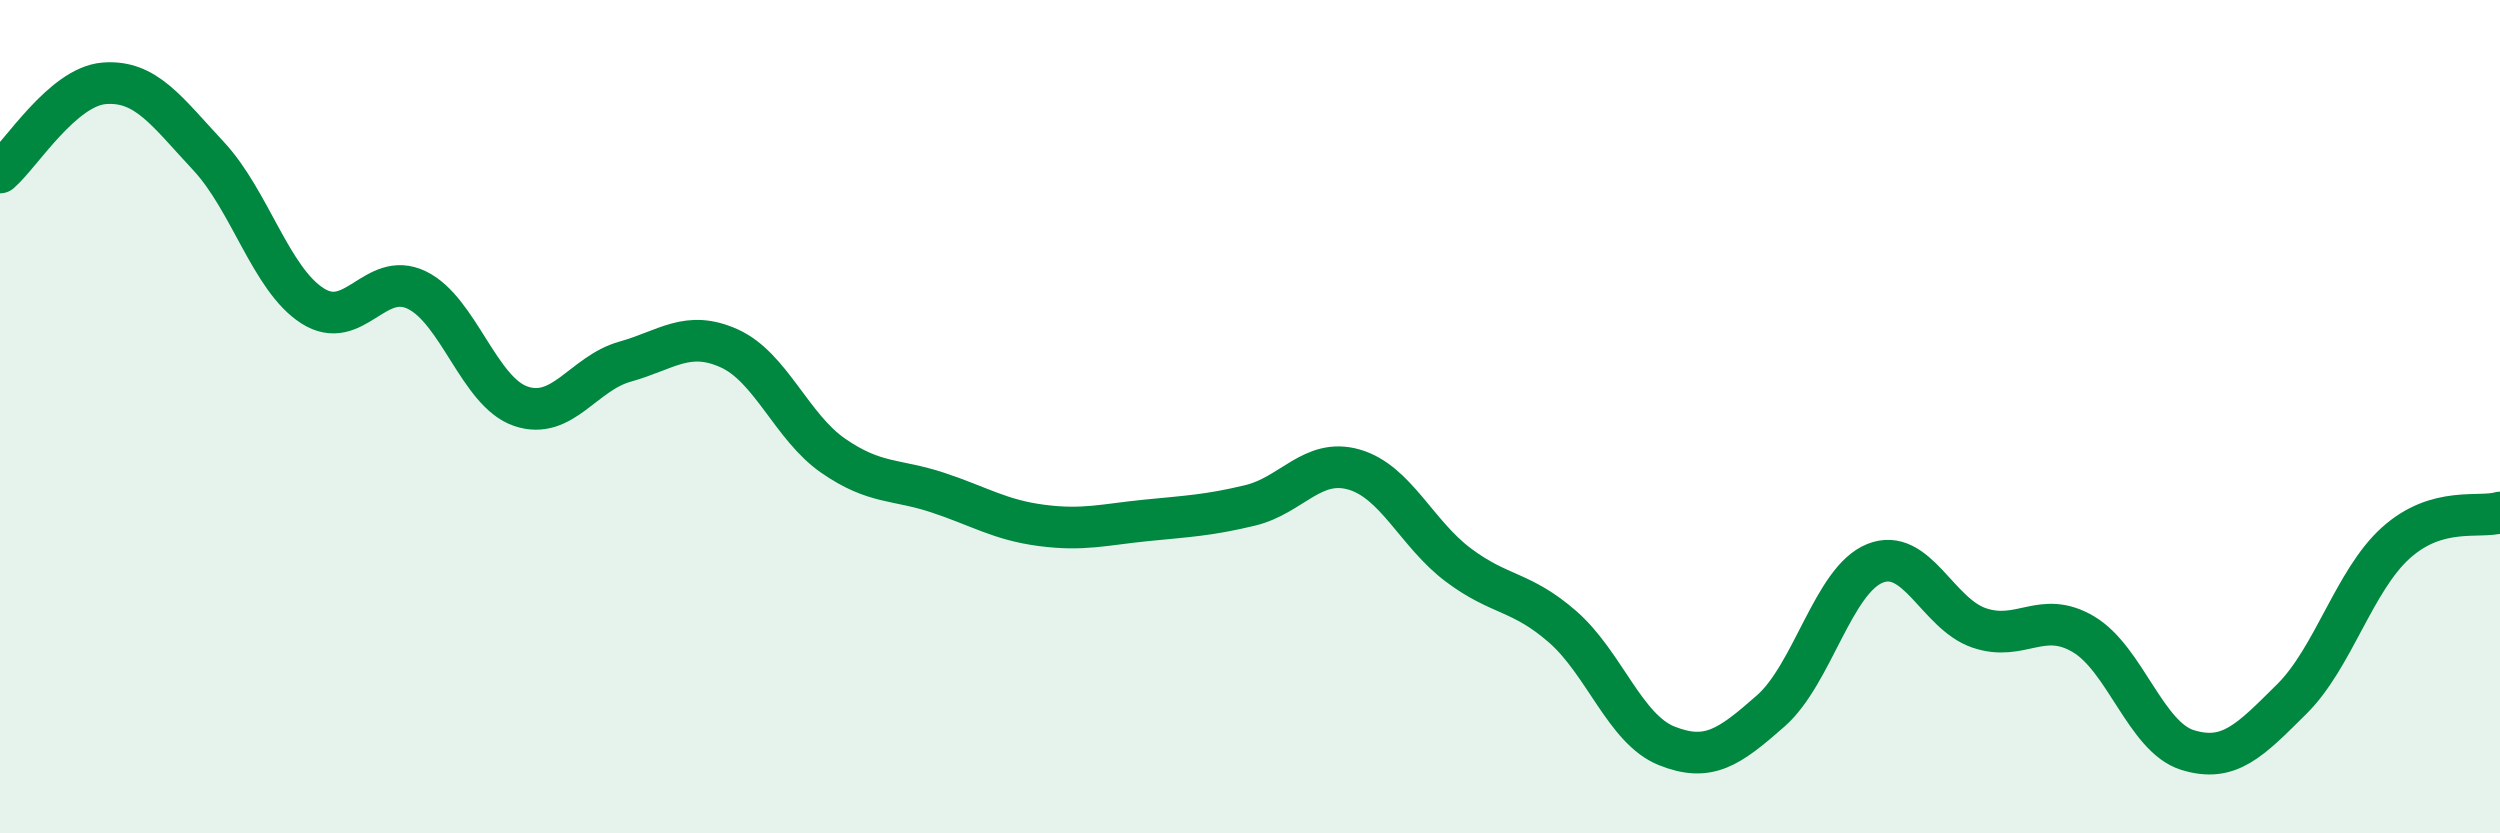
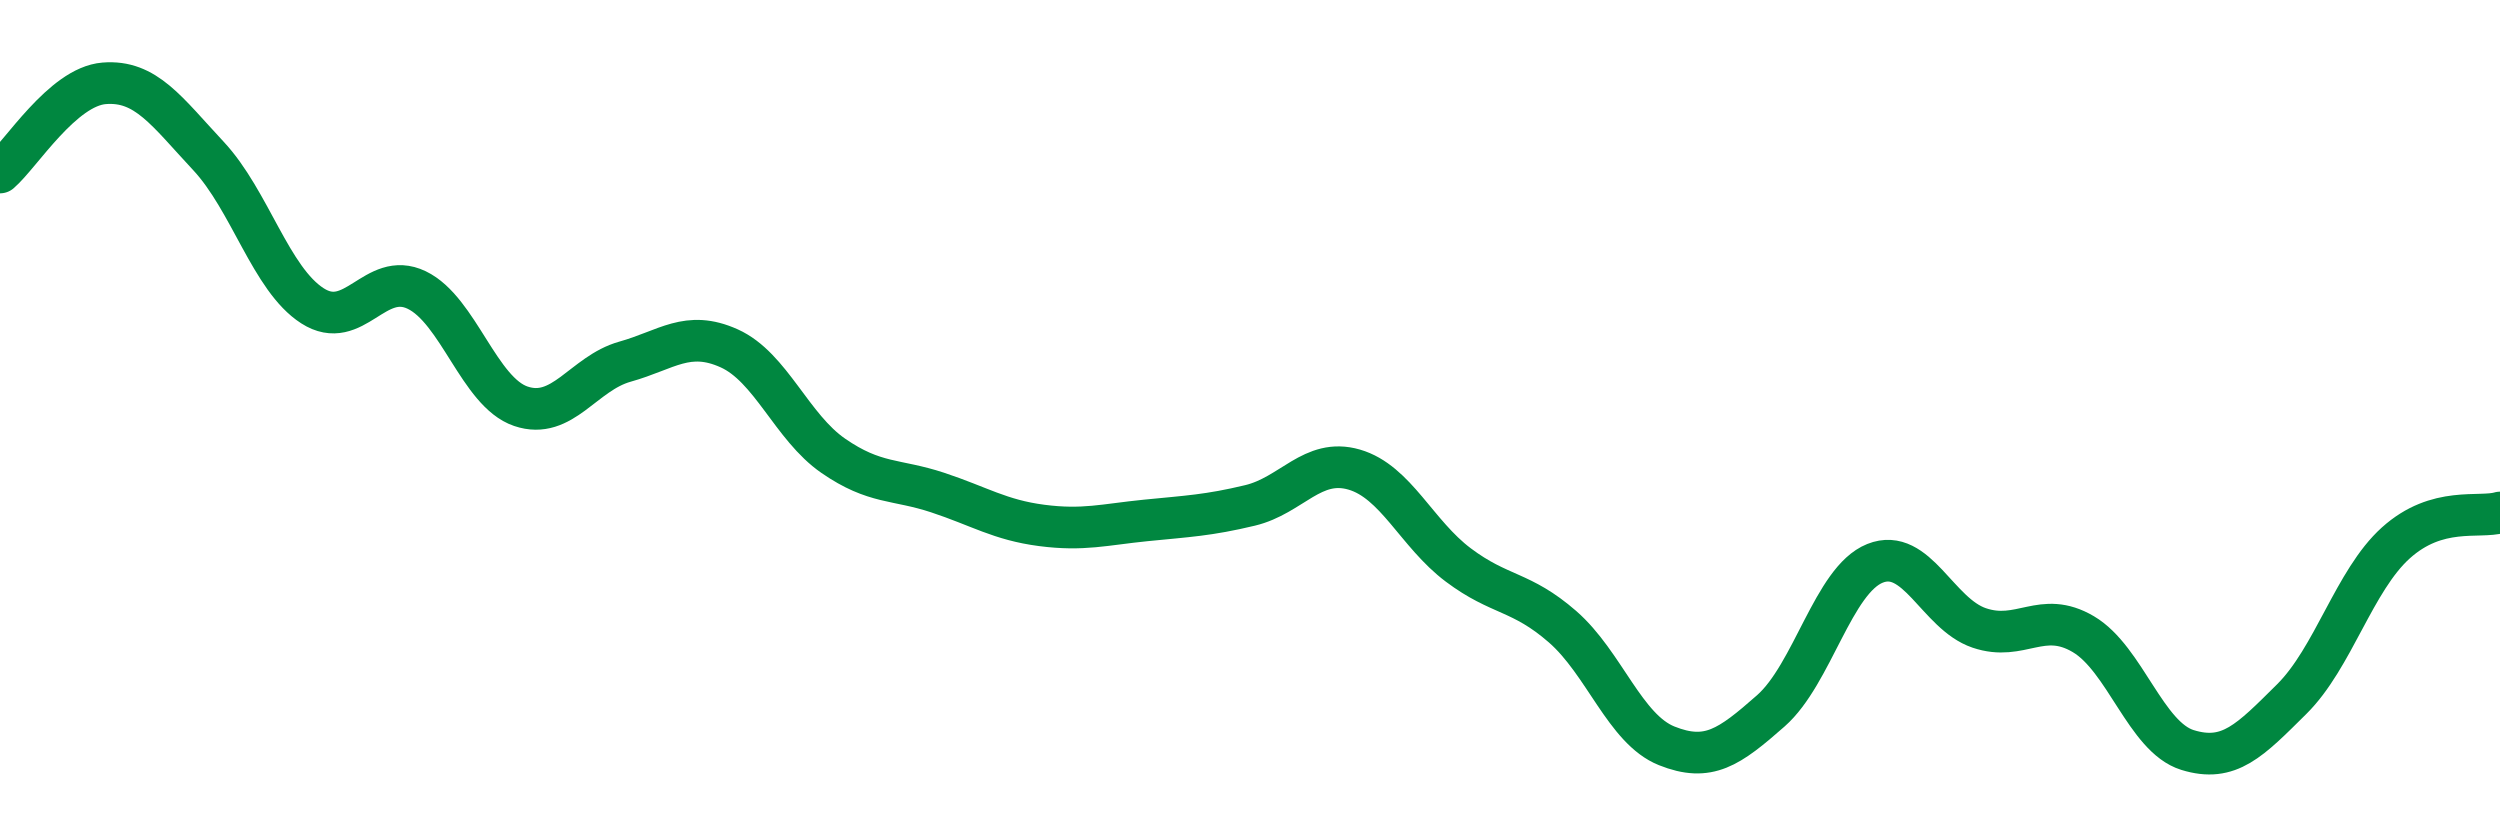
<svg xmlns="http://www.w3.org/2000/svg" width="60" height="20" viewBox="0 0 60 20">
-   <path d="M 0,4.14 C 0.5,3.71 1.5,2.08 2.5,2 C 3.5,1.92 4,2.67 5,3.74 C 6,4.81 6.5,6.7 7.5,7.34 C 8.5,7.98 9,6.48 10,6.96 C 11,7.44 11.5,9.41 12.5,9.75 C 13.5,10.09 14,8.96 15,8.68 C 16,8.4 16.5,7.91 17.5,8.36 C 18.5,8.81 19,10.25 20,10.94 C 21,11.63 21.5,11.49 22.5,11.82 C 23.5,12.15 24,12.48 25,12.61 C 26,12.74 26.5,12.59 27.5,12.49 C 28.5,12.39 29,12.37 30,12.13 C 31,11.89 31.5,10.98 32.5,11.27 C 33.5,11.56 34,12.81 35,13.56 C 36,14.31 36.5,14.17 37.5,15.04 C 38.5,15.91 39,17.5 40,17.9 C 41,18.3 41.5,17.94 42.5,17.06 C 43.5,16.18 44,13.92 45,13.52 C 46,13.12 46.5,14.73 47.5,15.07 C 48.5,15.41 49,14.63 50,15.22 C 51,15.81 51.5,17.69 52.5,18 C 53.5,18.31 54,17.77 55,16.78 C 56,15.79 56.5,13.93 57.5,13.03 C 58.5,12.13 59.5,12.45 60,12.3L60 20L0 20Z" fill="#008740" opacity="0.1" stroke-linecap="round" stroke-linejoin="round" />
  <path d="M 0,4.14 C 0.5,3.71 1.5,2.08 2.5,2 C 3.5,1.92 4,2.67 5,3.74 C 6,4.81 6.5,6.7 7.5,7.34 C 8.5,7.98 9,6.48 10,6.96 C 11,7.44 11.5,9.41 12.5,9.75 C 13.5,10.09 14,8.96 15,8.68 C 16,8.4 16.5,7.91 17.5,8.36 C 18.5,8.81 19,10.25 20,10.94 C 21,11.63 21.5,11.49 22.5,11.82 C 23.5,12.15 24,12.48 25,12.61 C 26,12.74 26.5,12.59 27.5,12.49 C 28.5,12.39 29,12.37 30,12.13 C 31,11.89 31.5,10.98 32.5,11.27 C 33.5,11.56 34,12.81 35,13.56 C 36,14.31 36.5,14.17 37.5,15.04 C 38.5,15.91 39,17.5 40,17.9 C 41,18.3 41.5,17.94 42.5,17.06 C 43.5,16.18 44,13.92 45,13.52 C 46,13.12 46.5,14.73 47.5,15.07 C 48.5,15.41 49,14.63 50,15.22 C 51,15.81 51.5,17.69 52.5,18 C 53.5,18.31 54,17.77 55,16.78 C 56,15.79 56.5,13.93 57.5,13.03 C 58.5,12.13 59.5,12.45 60,12.3" stroke="#008740" stroke-width="1" fill="none" stroke-linecap="round" stroke-linejoin="round" />
</svg>